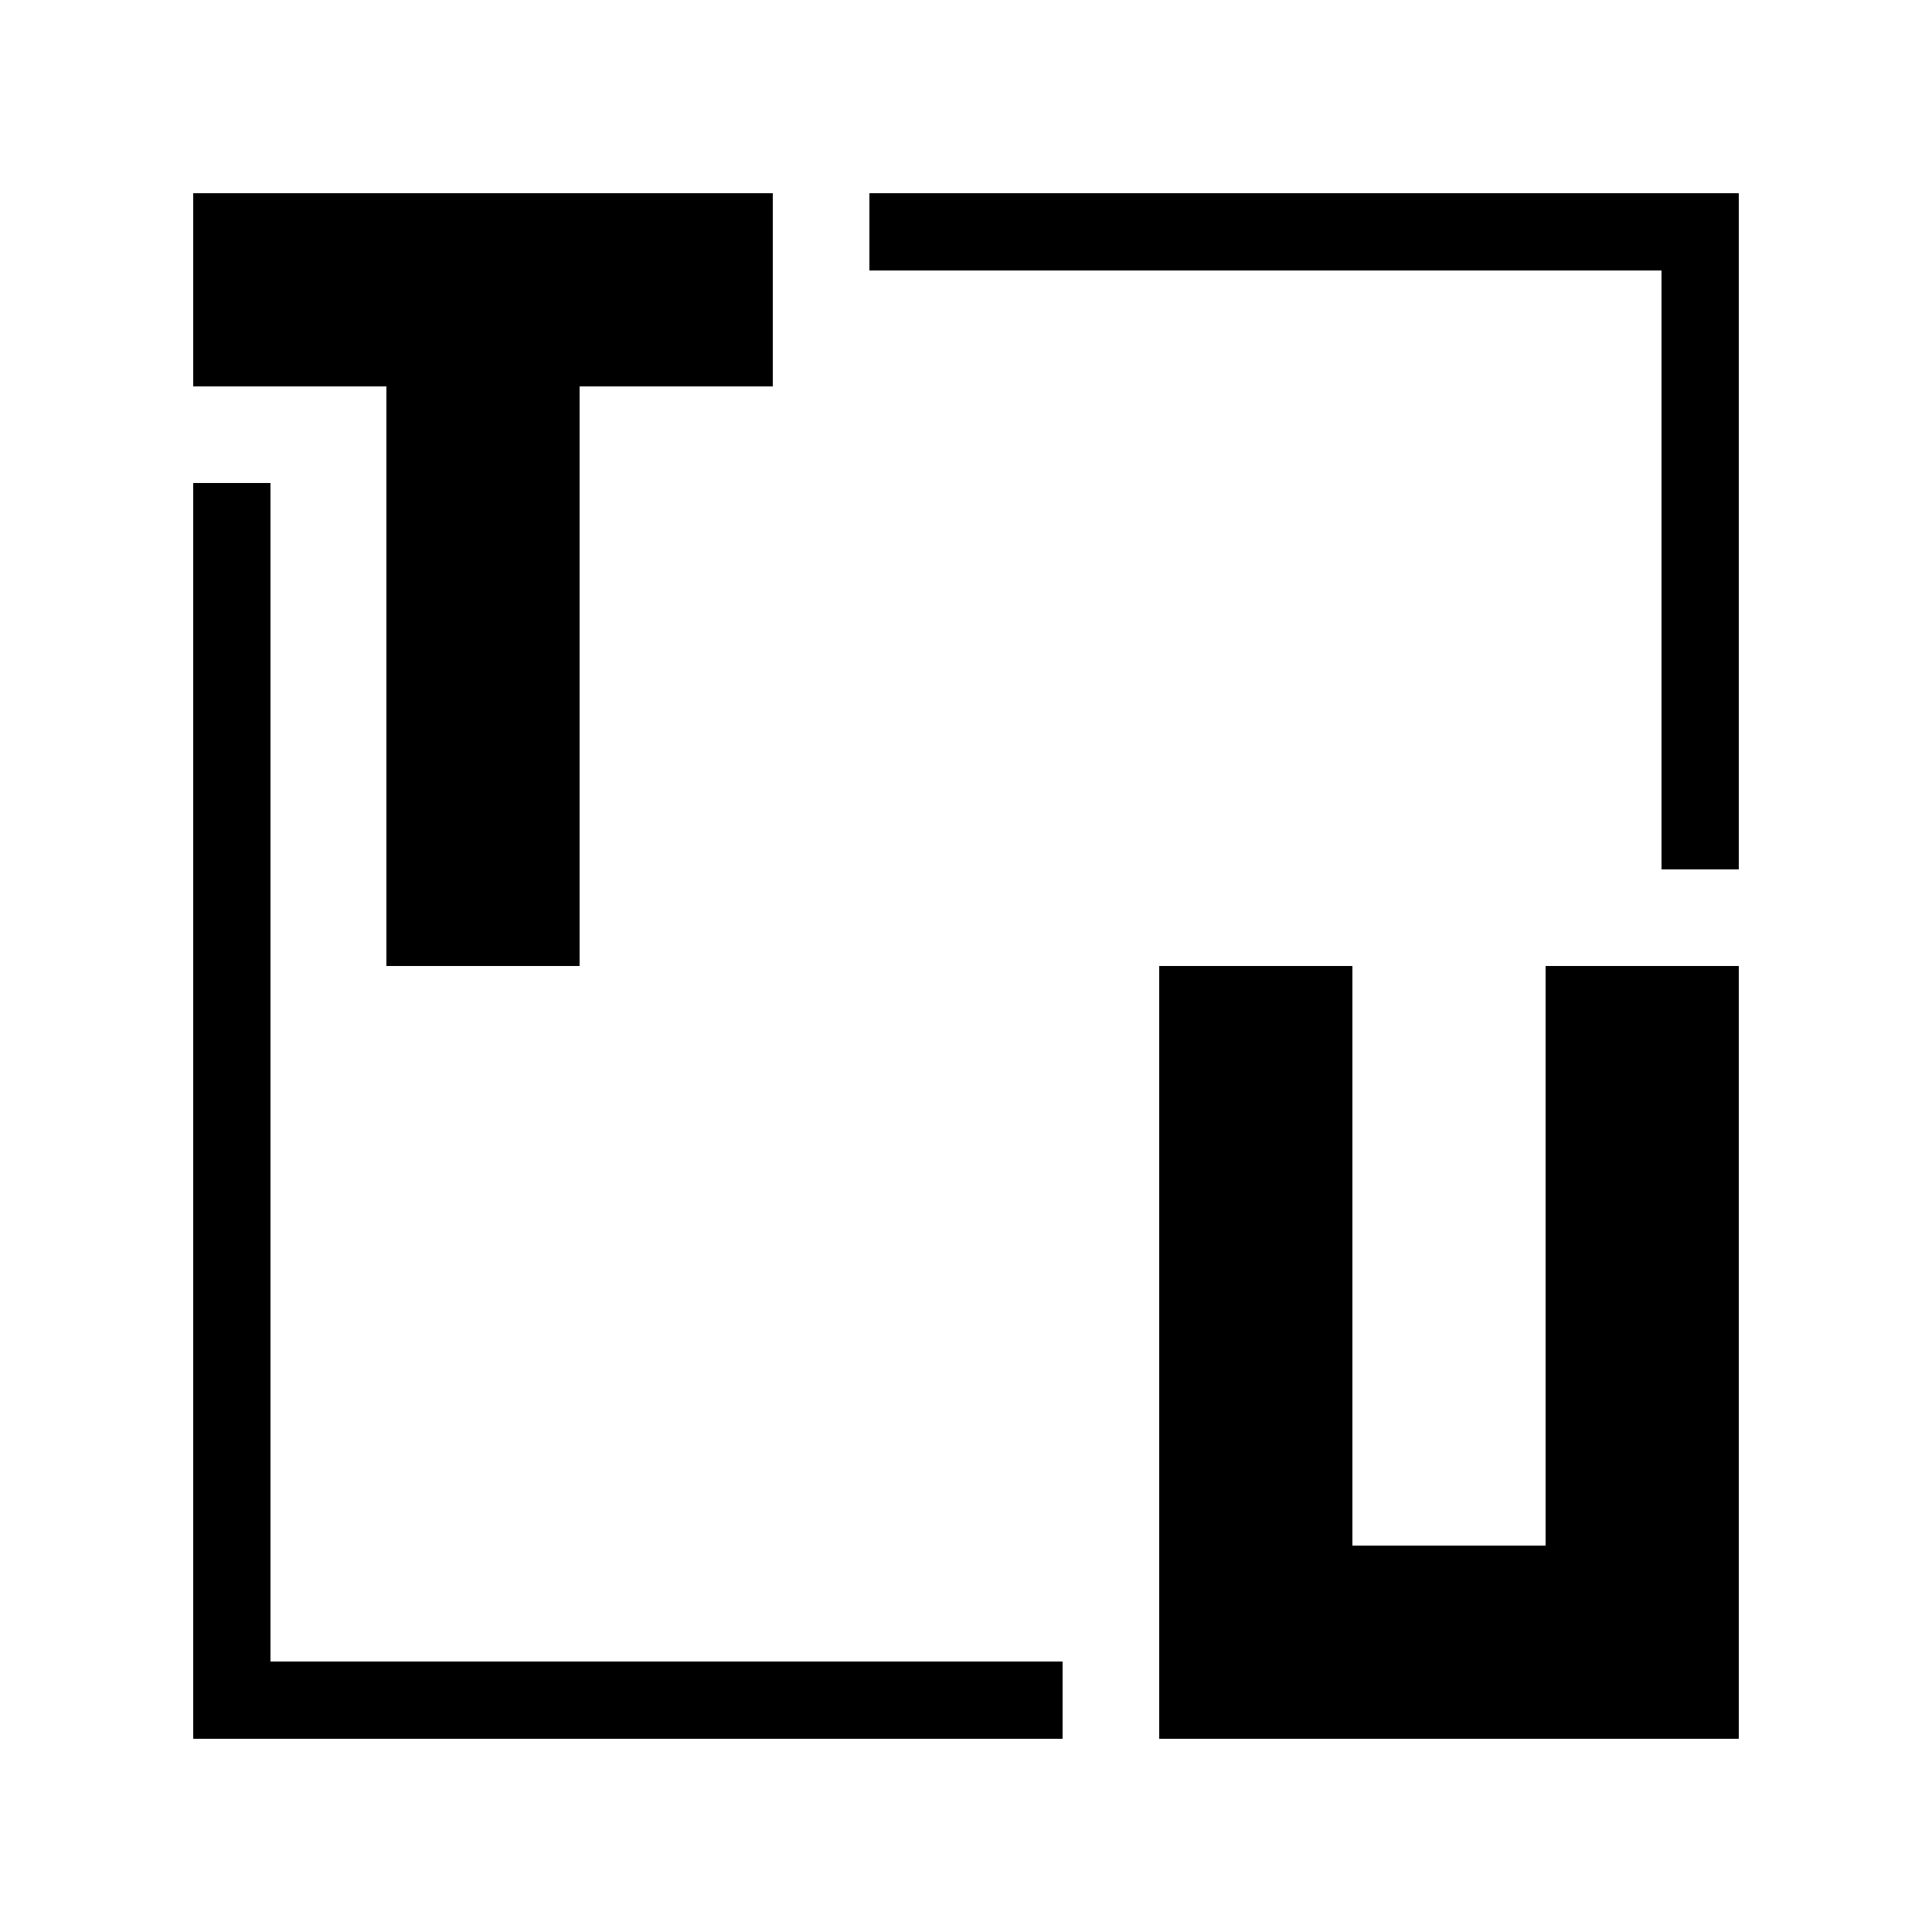
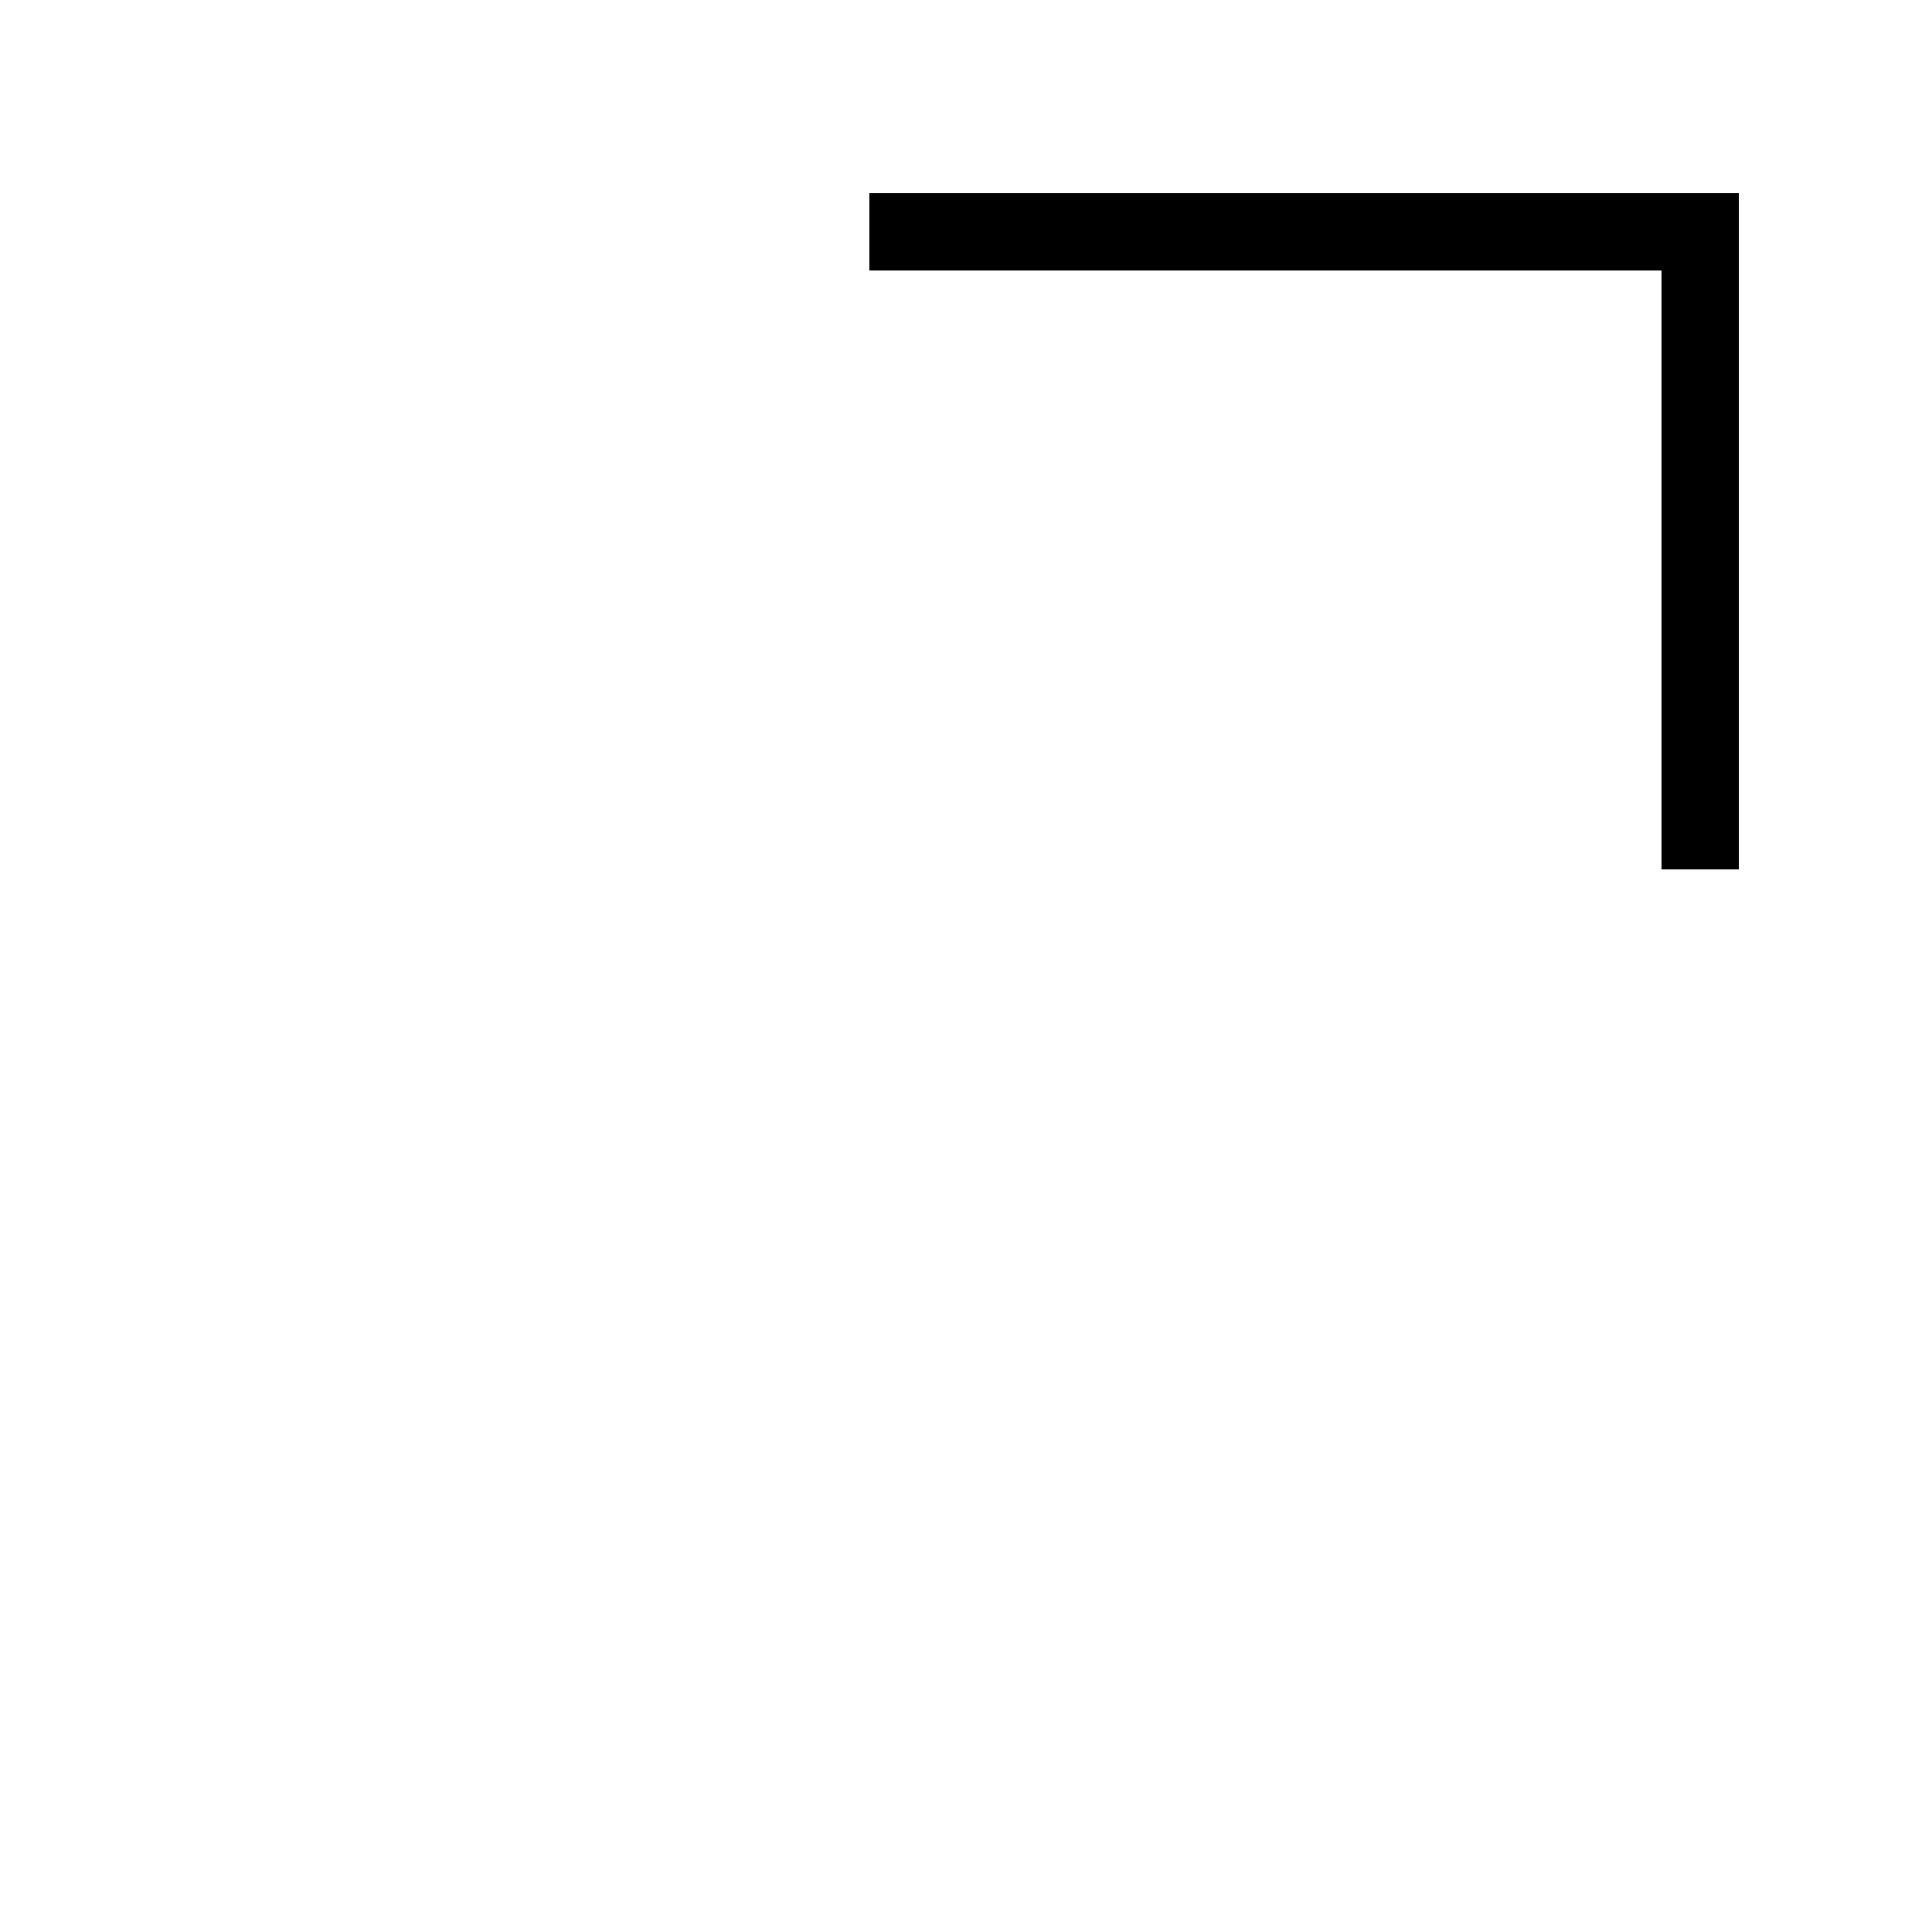
<svg xmlns="http://www.w3.org/2000/svg" width="30" height="30" viewBox="0 0 100 100" role="img" class="gohome-icon">
-   <polygon points="10,10 40,10 40,20 30,20 30,50 20,50 20,20 10,20" fill="#000000" />
-   <polygon points="90,90 90,50 80,50 80,80 70,80 70,50 60,50 60,90" fill="#000000" />
-   <polygon points="10,25 14,25 14,86 55,86 55,90 10,90" fill="#000000" />
  <polygon points="45,10 90,10 90,45 86,45 86,14 45,14" fill="#000000" />
</svg>